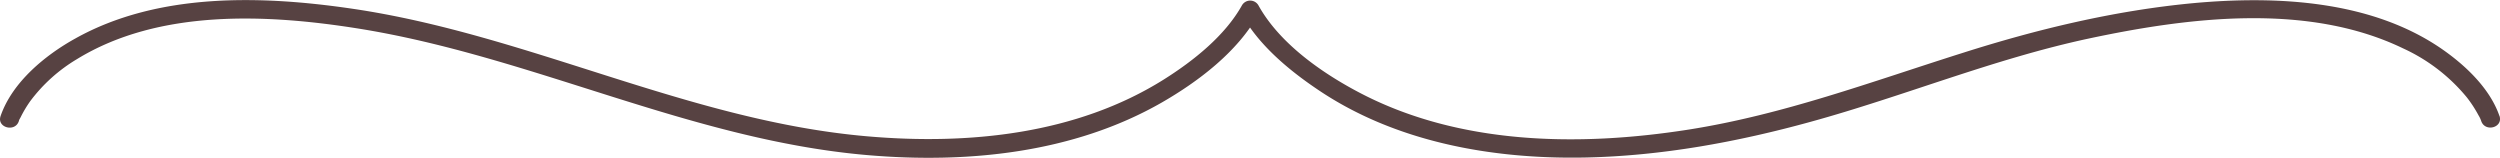
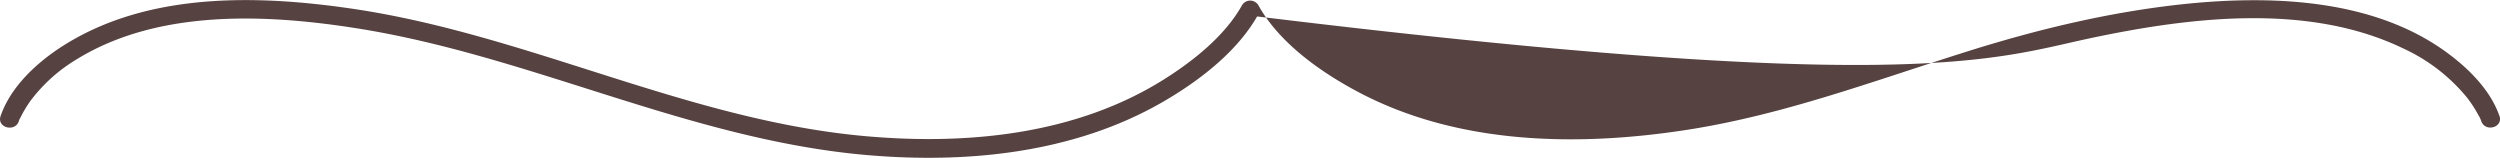
<svg xmlns="http://www.w3.org/2000/svg" viewBox="0 0 470.3 29.69">
  <defs>
    <style>.cls-1{fill:#574242;}</style>
  </defs>
  <title>бд</title>
  <g id="Слой_2" data-name="Слой 2">
    <g id="object">
-       <path class="cls-1" d="M470.2,21.83c-1.79-5.19-6.39-9.52-10.76-12.56C446.09,0,428.14-.84,412.51.6,397.73,2,383.19,5.5,369.07,10c-17.08,5.4-33.63,11.58-51.42,14.38-20.57,3.23-43.19,2.92-62-7-7.09-3.73-15-9.28-18.93-16.4a1.79,1.79,0,0,0-3.07,0c-3.19,5.74-9.15,10.47-14.66,13.94-16.5,10.38-36.85,12.38-55.88,10.72-33.54-2.91-63.7-19.14-96.84-24-17-2.5-36.5-3.1-52.06,5.58C8.52,10.36,2.31,15.45.11,21.83c-.75,2.17,2.68,3.1,3.42,1,.15-.44-.07,0,.37-.81A22.2,22.2,0,0,1,5.71,19a30.41,30.41,0,0,1,8.79-7.89C29.92,1.66,50.28,2.64,67.4,5.37c32.67,5.22,62.49,20.92,95.68,23.8,18.82,1.63,38.84-.34,55.5-9.9,6.8-3.91,14.2-9.49,18.11-16.53h-3.07c3.17,5.72,8.81,10.42,14.11,14,14.67,10,33,13.24,50.47,12.89,14.35-.29,28.62-2.91,42.43-6.72C358.2,18.08,375,11.1,392.89,7.26c18.77-4,41.25-6.84,59.24,1.87a33.55,33.55,0,0,1,11.94,9.2,23.18,23.18,0,0,1,2.18,3.35,5,5,0,0,1,.52,1.1c.74,2.15,4.18,1.22,3.43-1Z" />
+       <path class="cls-1" d="M470.2,21.83c-1.79-5.19-6.39-9.52-10.76-12.56C446.09,0,428.14-.84,412.51.6,397.73,2,383.19,5.5,369.07,10c-17.08,5.4-33.63,11.58-51.42,14.38-20.57,3.23-43.19,2.92-62-7-7.09-3.73-15-9.28-18.93-16.4a1.79,1.79,0,0,0-3.07,0c-3.19,5.74-9.15,10.47-14.66,13.94-16.5,10.38-36.85,12.38-55.88,10.72-33.54-2.91-63.7-19.14-96.84-24-17-2.5-36.5-3.1-52.06,5.58C8.52,10.36,2.31,15.45.11,21.83c-.75,2.17,2.68,3.1,3.42,1,.15-.44-.07,0,.37-.81A22.2,22.2,0,0,1,5.71,19a30.41,30.41,0,0,1,8.79-7.89C29.92,1.66,50.28,2.64,67.4,5.37c32.67,5.22,62.49,20.92,95.68,23.8,18.82,1.63,38.84-.34,55.5-9.9,6.8-3.91,14.2-9.49,18.11-16.53h-3.07C358.2,18.08,375,11.1,392.89,7.26c18.77-4,41.25-6.84,59.24,1.87a33.55,33.55,0,0,1,11.94,9.2,23.18,23.18,0,0,1,2.18,3.35,5,5,0,0,1,.52,1.1c.74,2.15,4.18,1.22,3.43-1Z" />
    </g>
  </g>
</svg>